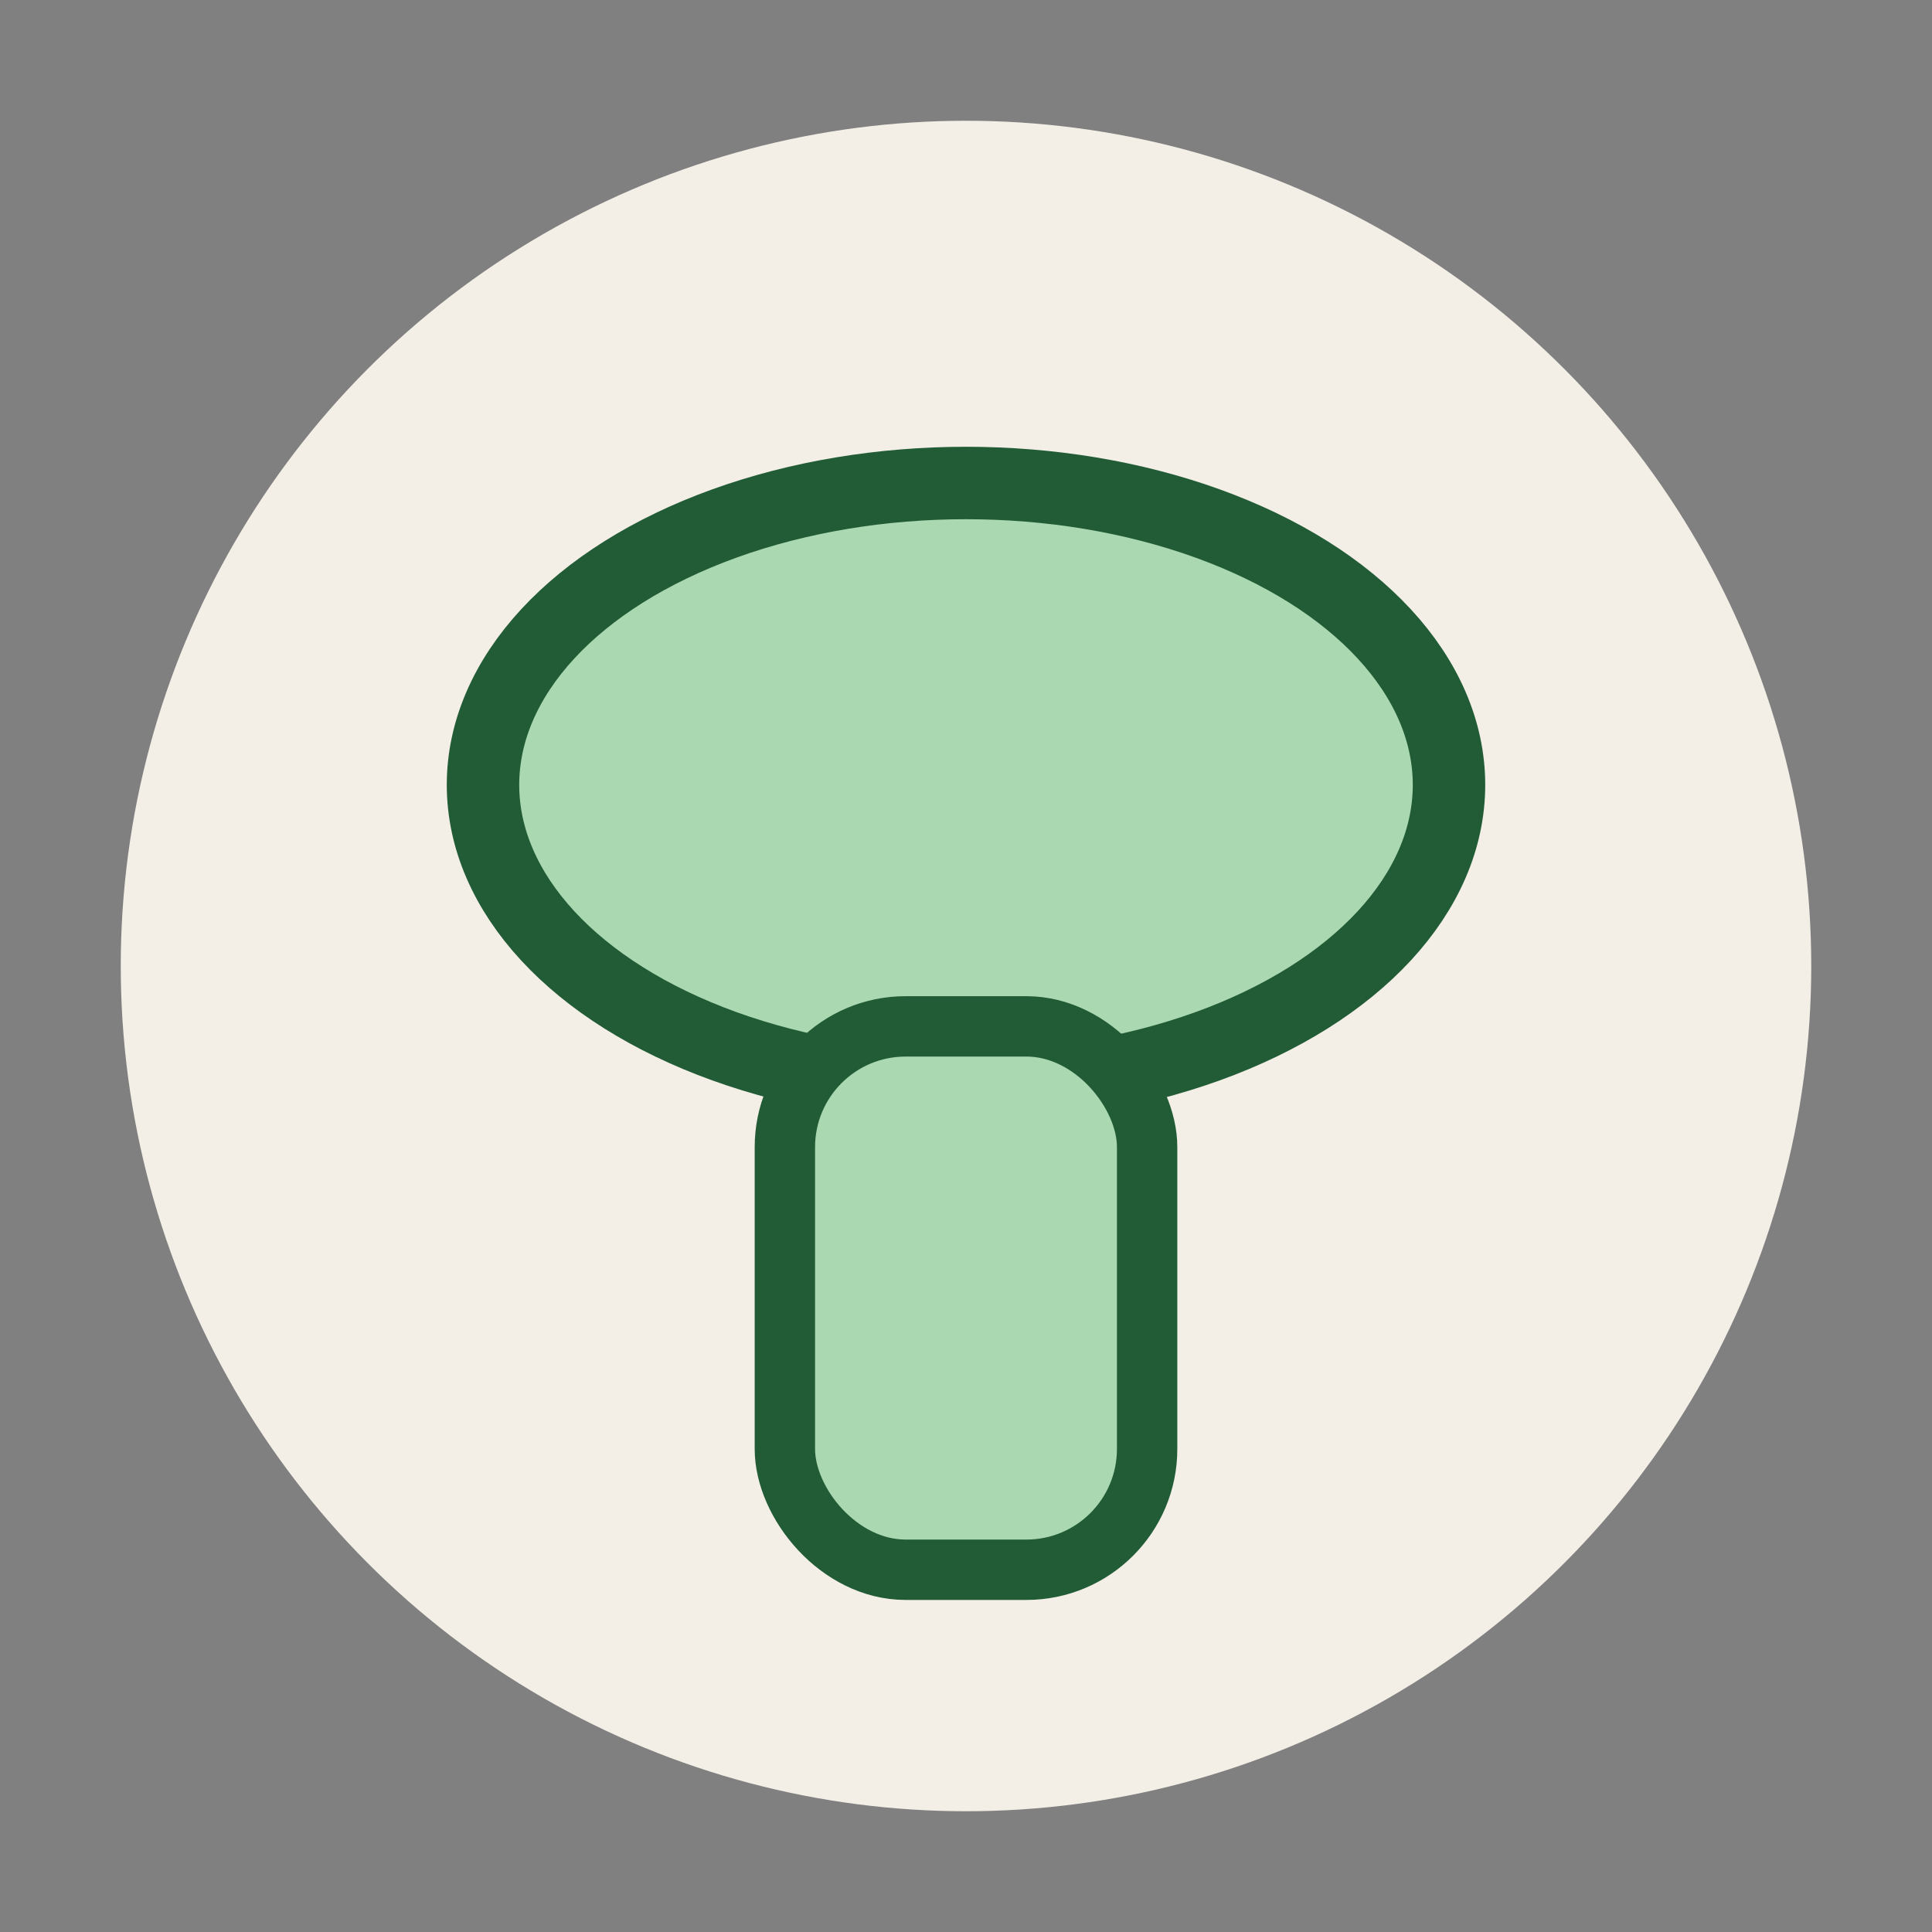
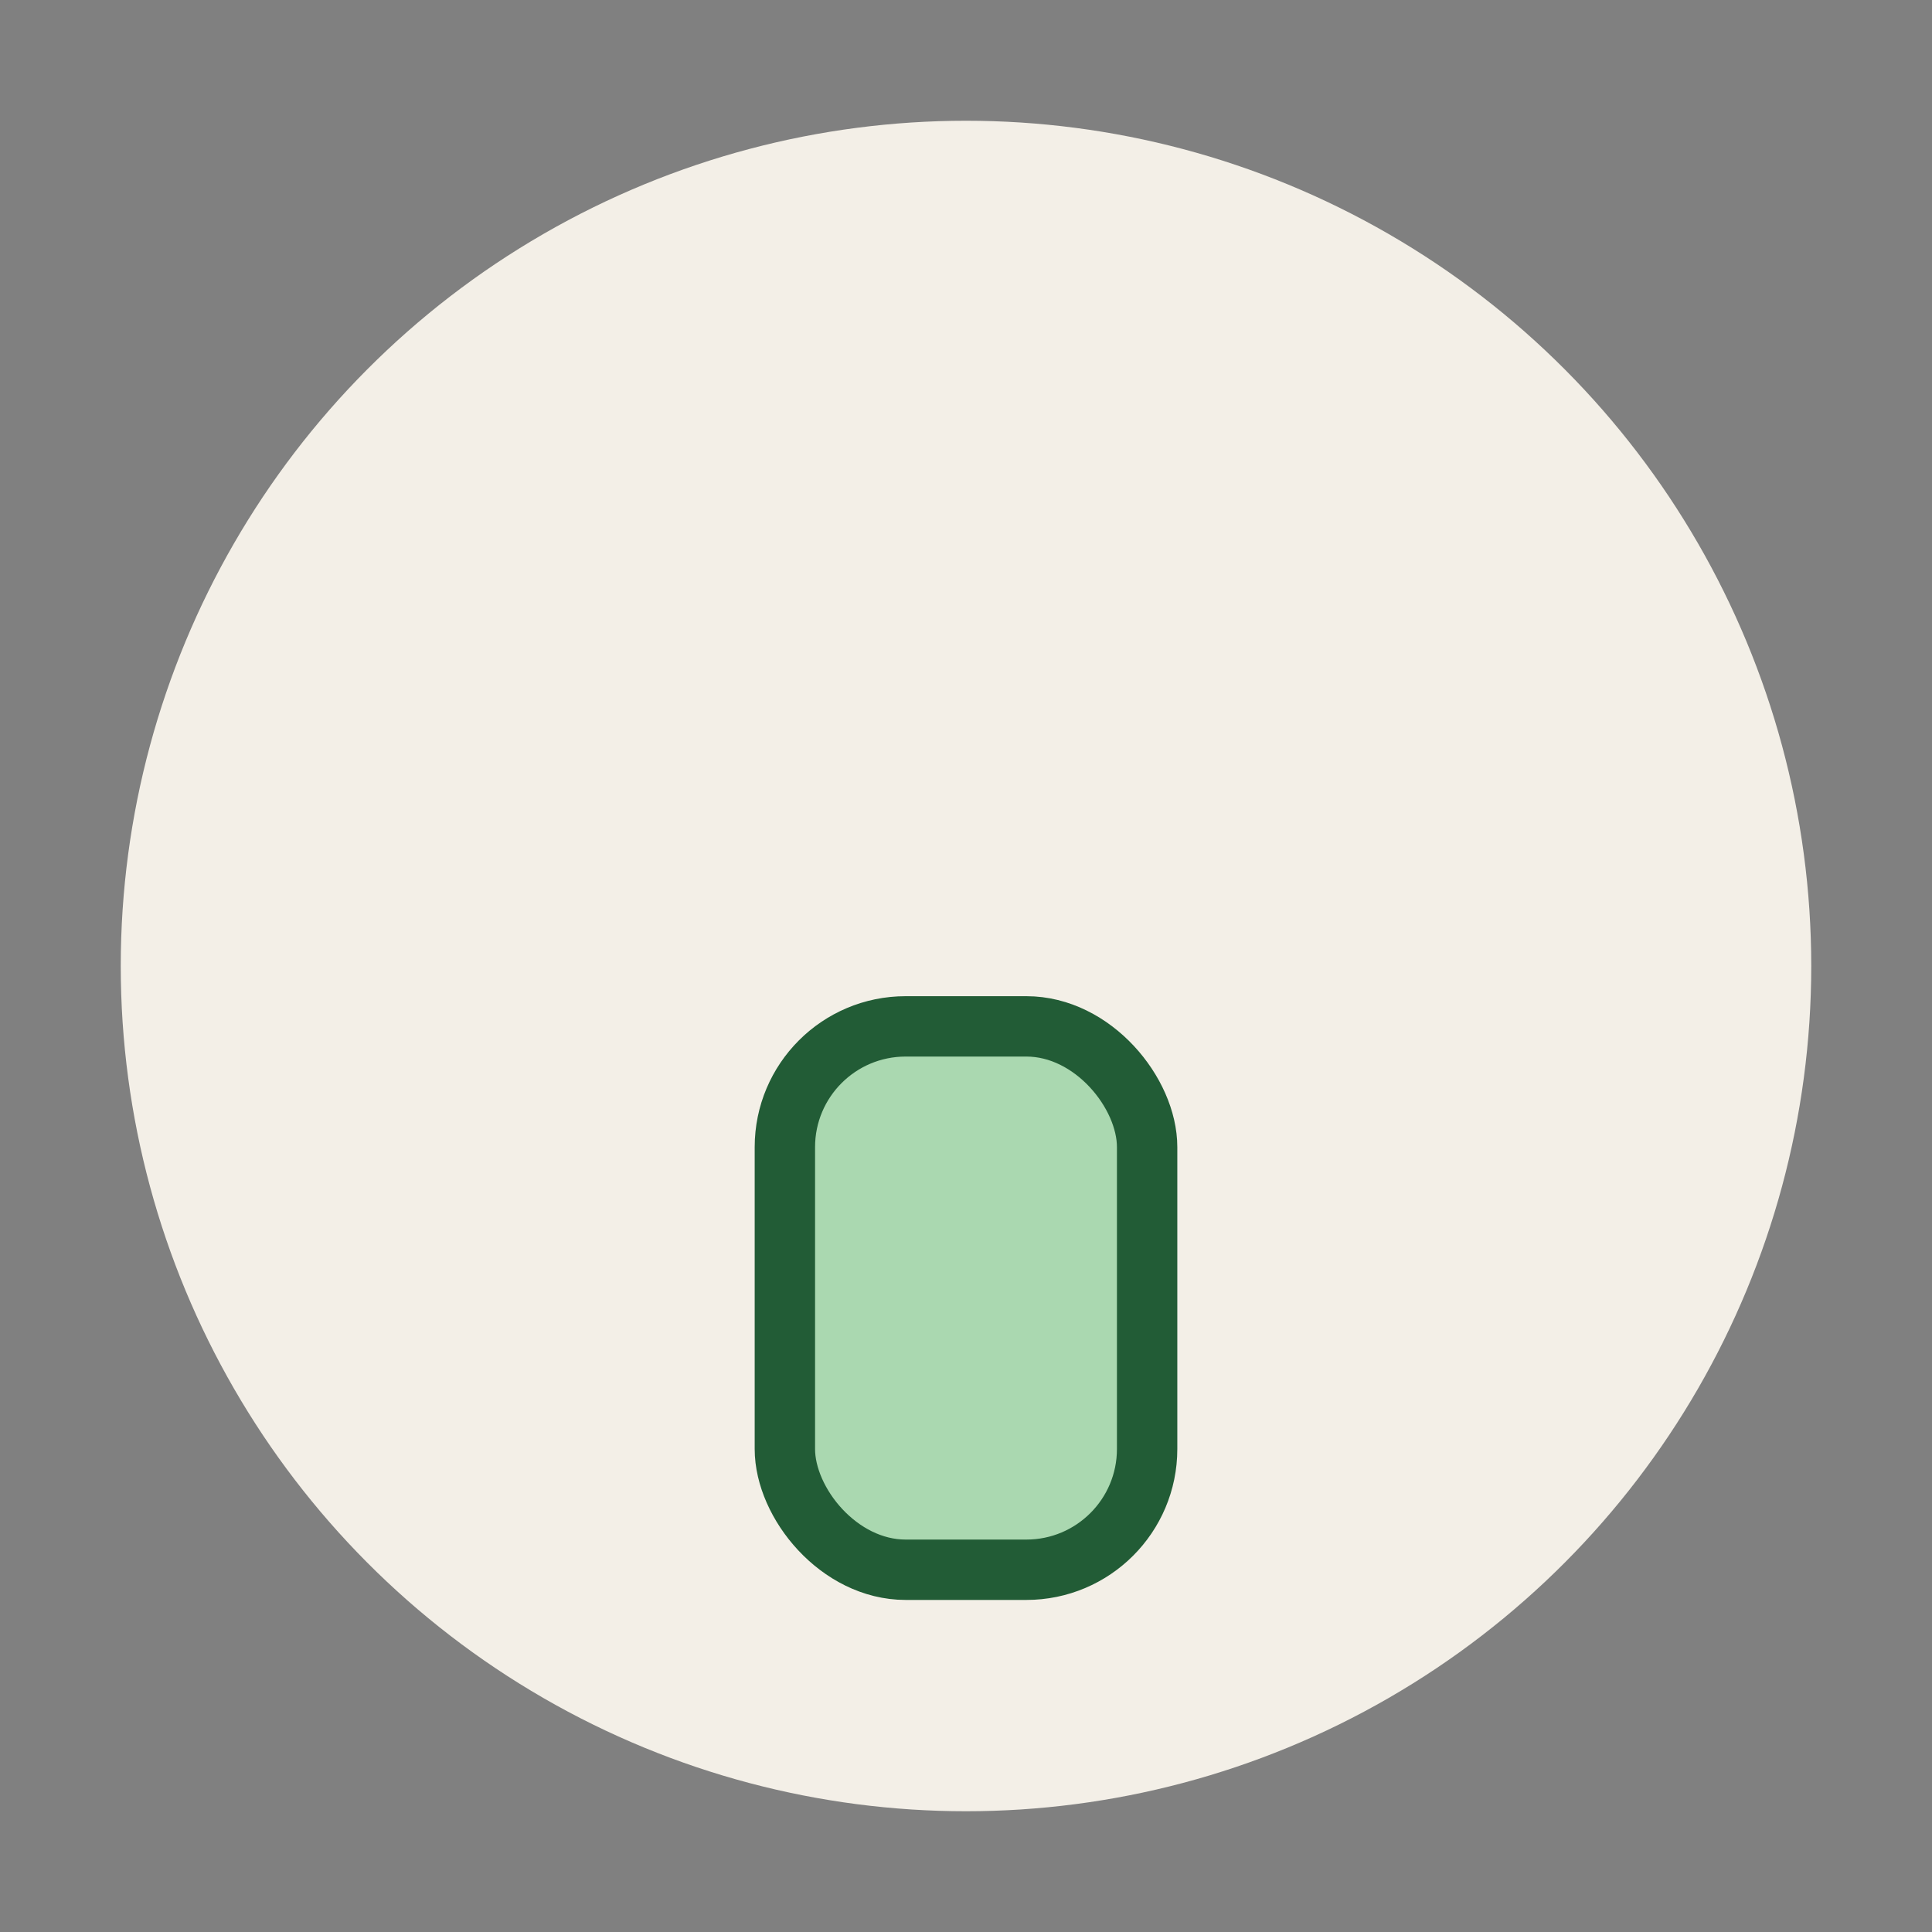
<svg xmlns="http://www.w3.org/2000/svg" width="32" height="32" viewBox="0 0 32 32">
  <rect x="0" y="0" width="32" height="32" fill="#808080" stroke="none" />
  <circle cx="16" cy="16" r="14" fill="#F3EFE7" />
-   <ellipse cx="16" cy="13" rx="8" ry="5" fill="#AAD8B0" stroke="#225C36" stroke-width="1.2" />
  <rect x="13" y="17" width="6" height="9" rx="2" fill="#AAD8B0" stroke="#225C36" stroke-width="1" />
</svg>